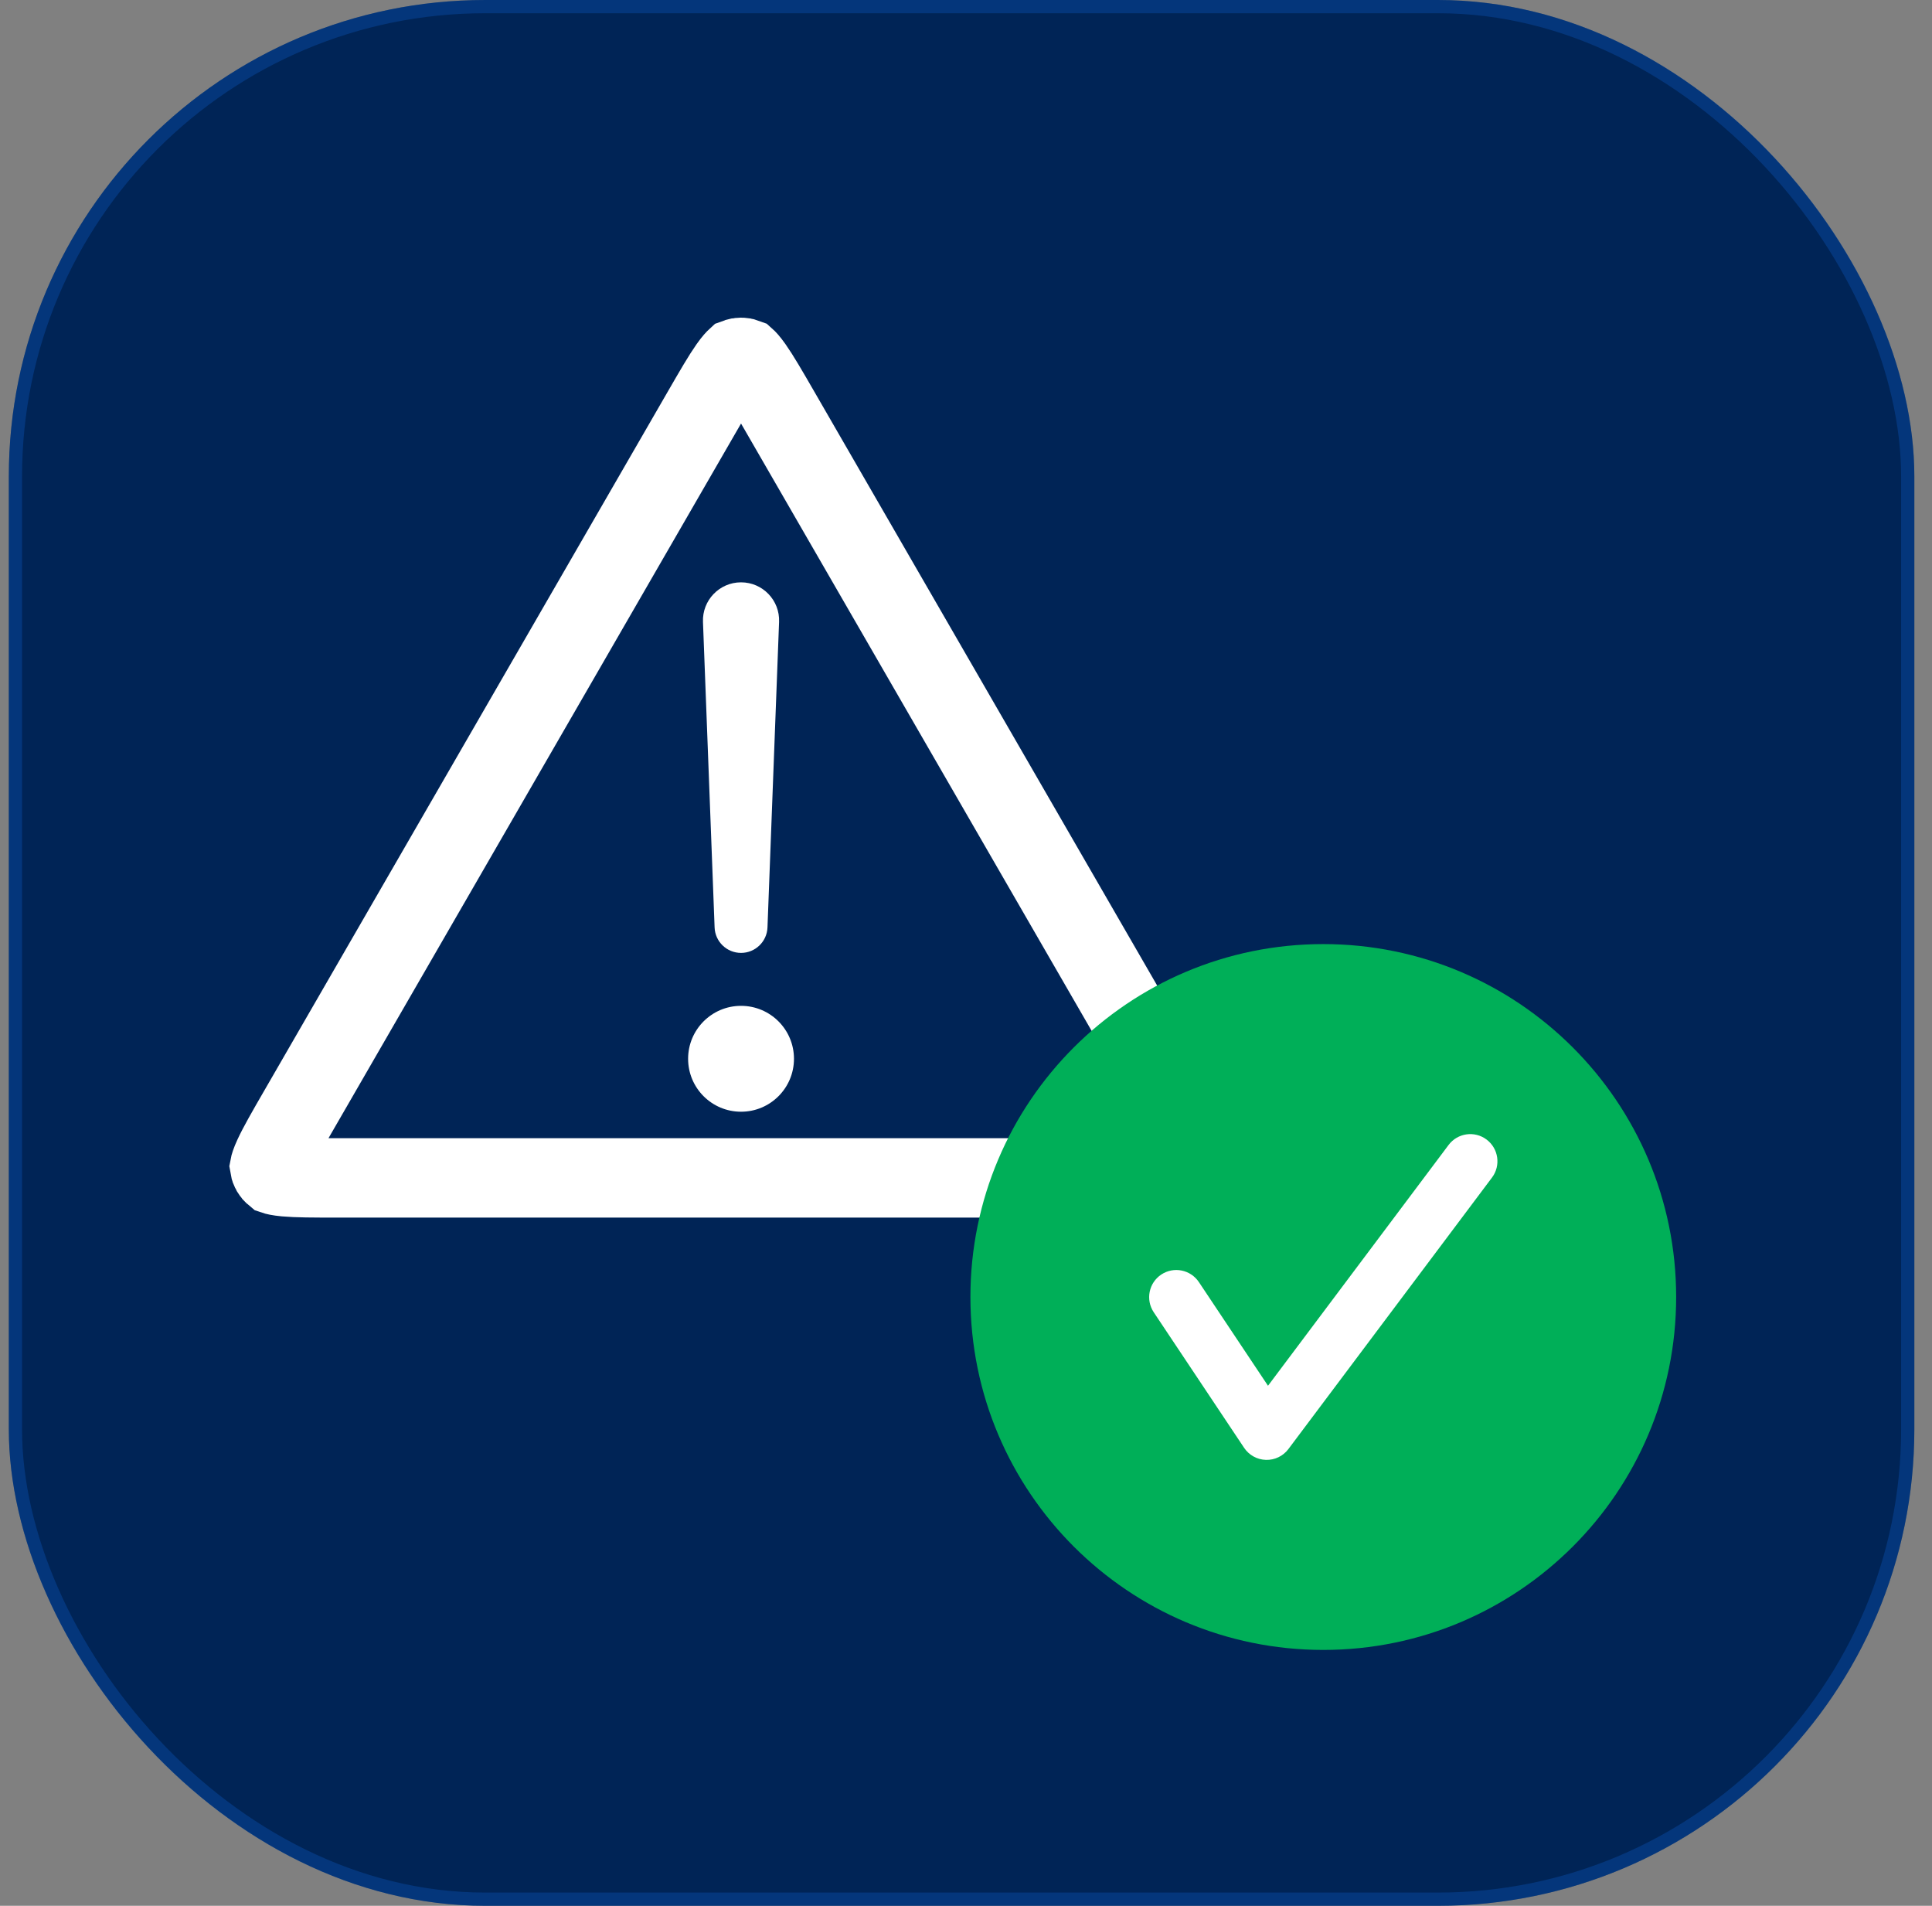
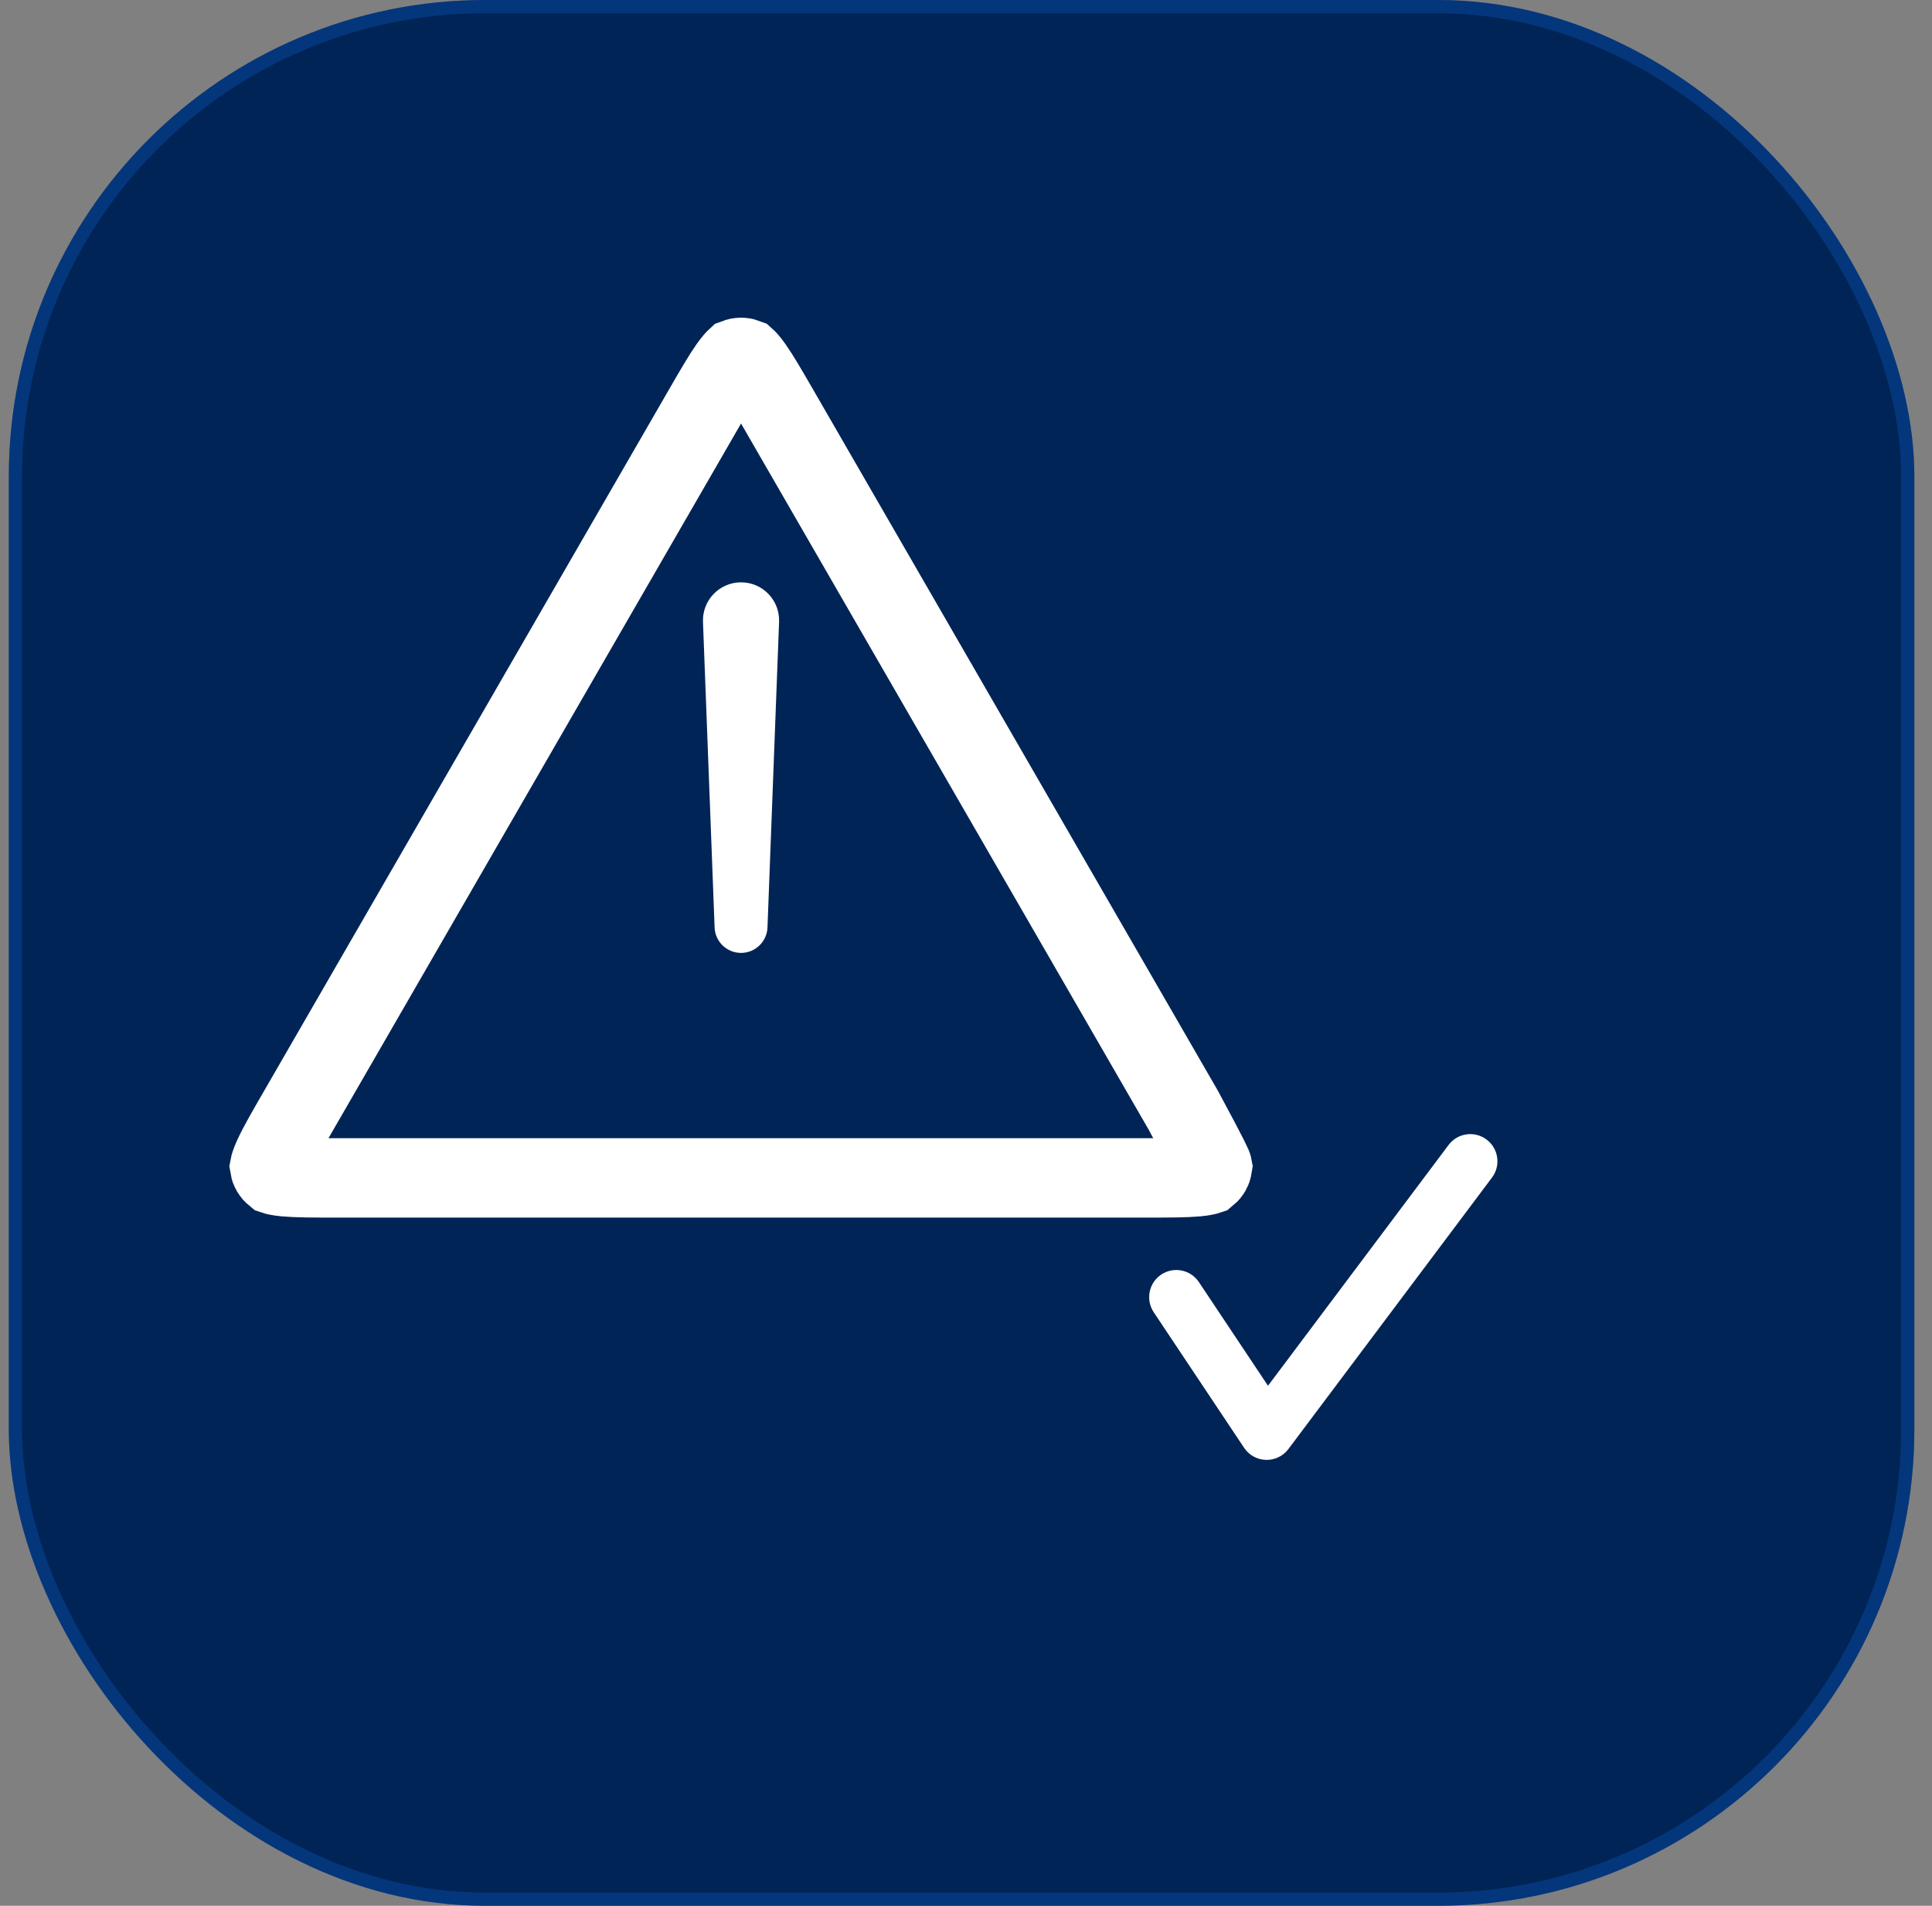
<svg xmlns="http://www.w3.org/2000/svg" width="73" height="72" viewBox="0 0 73 72" fill="none">
  <rect x="0" y="0" width="73" height="72" fill="#808080" stroke="none" />
  <rect x="0.333" width="72" height="72" rx="18" fill="#002456" />
  <rect x="0.583" y="0.25" width="71.5" height="71.5" rx="17.75" stroke="#126CEE" stroke-opacity="0.25" stroke-width="0.5" />
-   <path d="M29.472 15.55L44.714 41.95C45.184 42.763 45.483 43.284 45.666 43.681C45.78 43.928 45.808 44.045 45.814 44.078C45.795 44.2 45.731 44.311 45.635 44.389C45.603 44.4 45.488 44.434 45.217 44.459C44.781 44.498 44.181 44.5 43.242 44.5H12.758C11.819 44.5 11.219 44.498 10.783 44.459C10.512 44.434 10.397 44.4 10.365 44.389C10.269 44.311 10.205 44.2 10.186 44.078C10.192 44.045 10.22 43.928 10.334 43.681C10.517 43.284 10.816 42.763 11.286 41.95L26.528 15.55C26.997 14.737 27.299 14.218 27.551 13.86C27.708 13.638 27.795 13.556 27.82 13.533C27.936 13.489 28.064 13.489 28.179 13.533C28.205 13.556 28.292 13.638 28.449 13.86C28.701 14.218 29.003 14.737 29.472 15.55Z" stroke="white" stroke-width="3" />
-   <path fill-rule="evenodd" clip-rule="evenodd" d="M28 42C29.105 42 30 41.105 30 40C30 38.896 29.105 38 28 38C26.895 38 26 38.896 26 40C26 41.105 26.895 42 28 42Z" fill="white" />
+   <path d="M29.472 15.55L44.714 41.95C45.78 43.928 45.808 44.045 45.814 44.078C45.795 44.2 45.731 44.311 45.635 44.389C45.603 44.4 45.488 44.434 45.217 44.459C44.781 44.498 44.181 44.5 43.242 44.5H12.758C11.819 44.5 11.219 44.498 10.783 44.459C10.512 44.434 10.397 44.4 10.365 44.389C10.269 44.311 10.205 44.2 10.186 44.078C10.192 44.045 10.22 43.928 10.334 43.681C10.517 43.284 10.816 42.763 11.286 41.95L26.528 15.55C26.997 14.737 27.299 14.218 27.551 13.86C27.708 13.638 27.795 13.556 27.82 13.533C27.936 13.489 28.064 13.489 28.179 13.533C28.205 13.556 28.292 13.638 28.449 13.86C28.701 14.218 29.003 14.737 29.472 15.55Z" stroke="white" stroke-width="3" />
  <path d="M28 22C27.182 22 26.529 22.681 26.562 23.497L27.001 35.038C27.021 35.575 27.462 36 28 36C28.537 36 28.979 35.575 28.999 35.038L29.437 23.497C29.471 22.681 28.818 22 28 22Z" fill="white" />
-   <path fill-rule="evenodd" clip-rule="evenodd" d="M63.333 49C63.333 56.364 57.364 62.333 50 62.333C42.636 62.333 36.667 56.364 36.667 49C36.667 41.636 42.636 35.667 50 35.667C57.364 35.667 63.333 41.636 63.333 49Z" fill="#00AF58" />
  <path d="M56.375 44.487C56.715 44.034 56.623 43.391 56.169 43.051C55.716 42.711 55.074 42.803 54.734 43.256L47.911 52.353L45.3 48.437C44.985 47.965 44.349 47.838 43.877 48.152C43.406 48.466 43.279 49.103 43.593 49.575L47.008 54.697C47.193 54.974 47.5 55.144 47.833 55.153C48.166 55.163 48.482 55.01 48.682 54.744L56.375 44.487Z" fill="white" />
</svg>